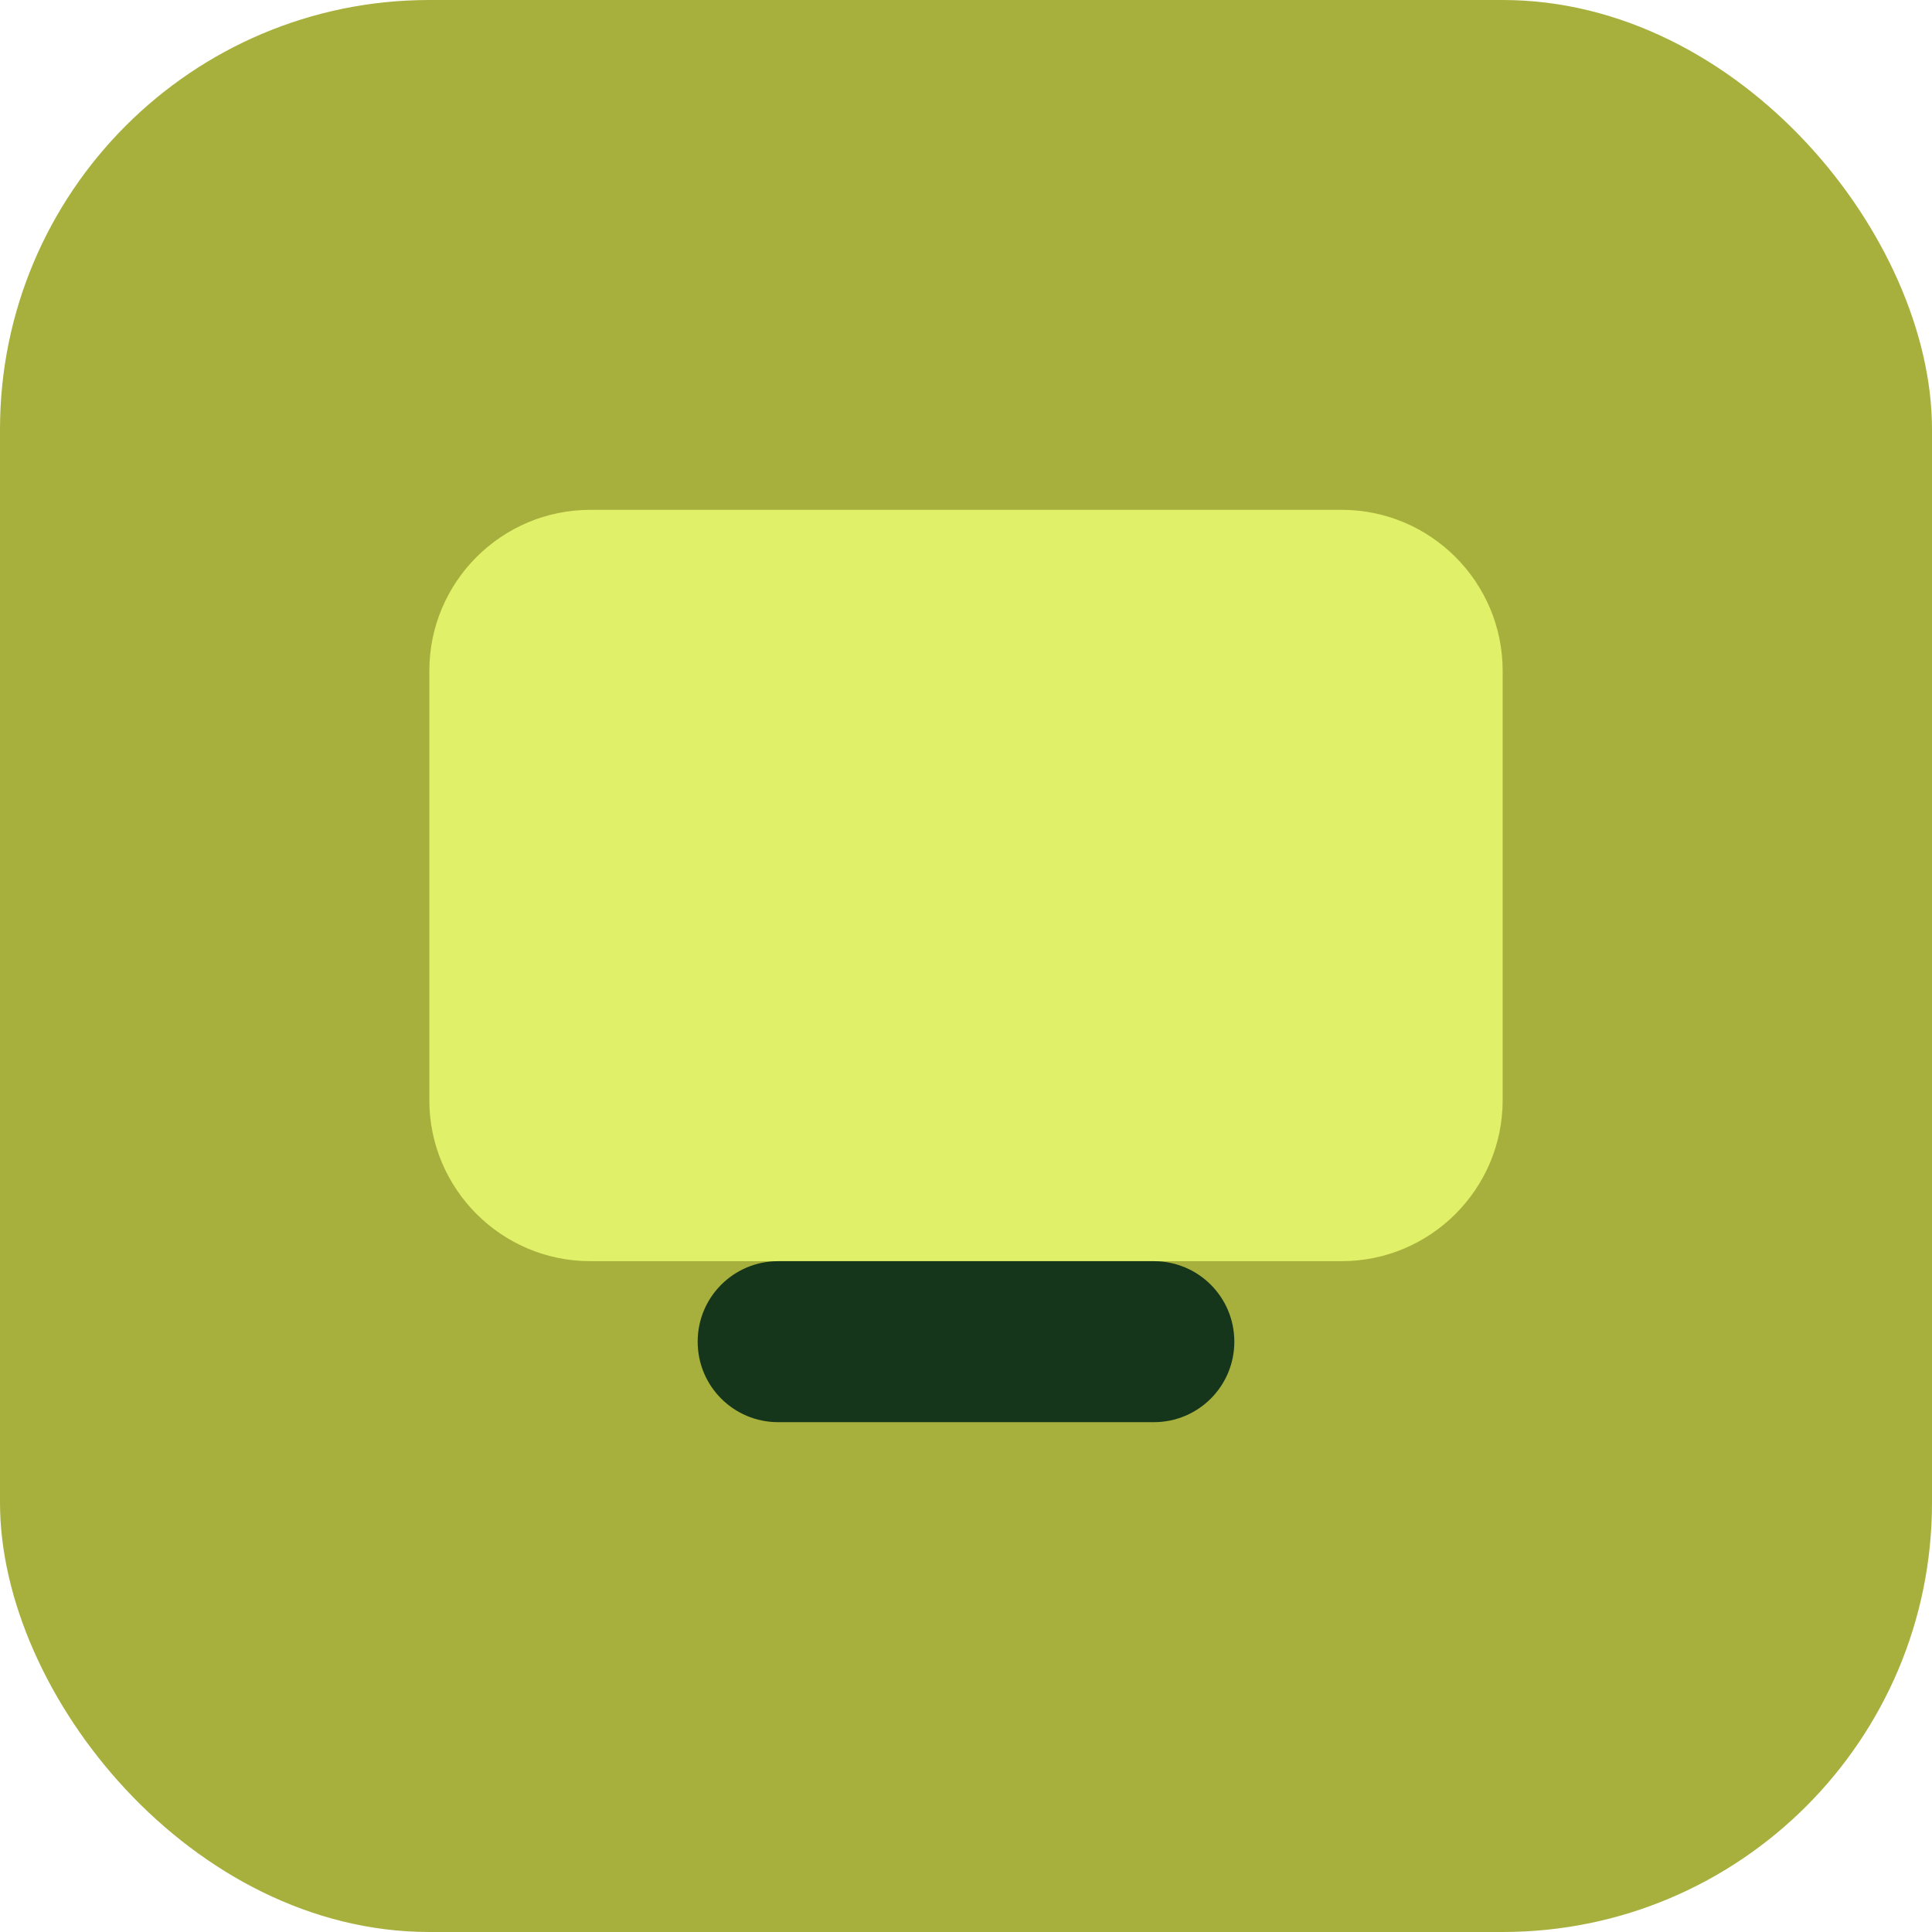
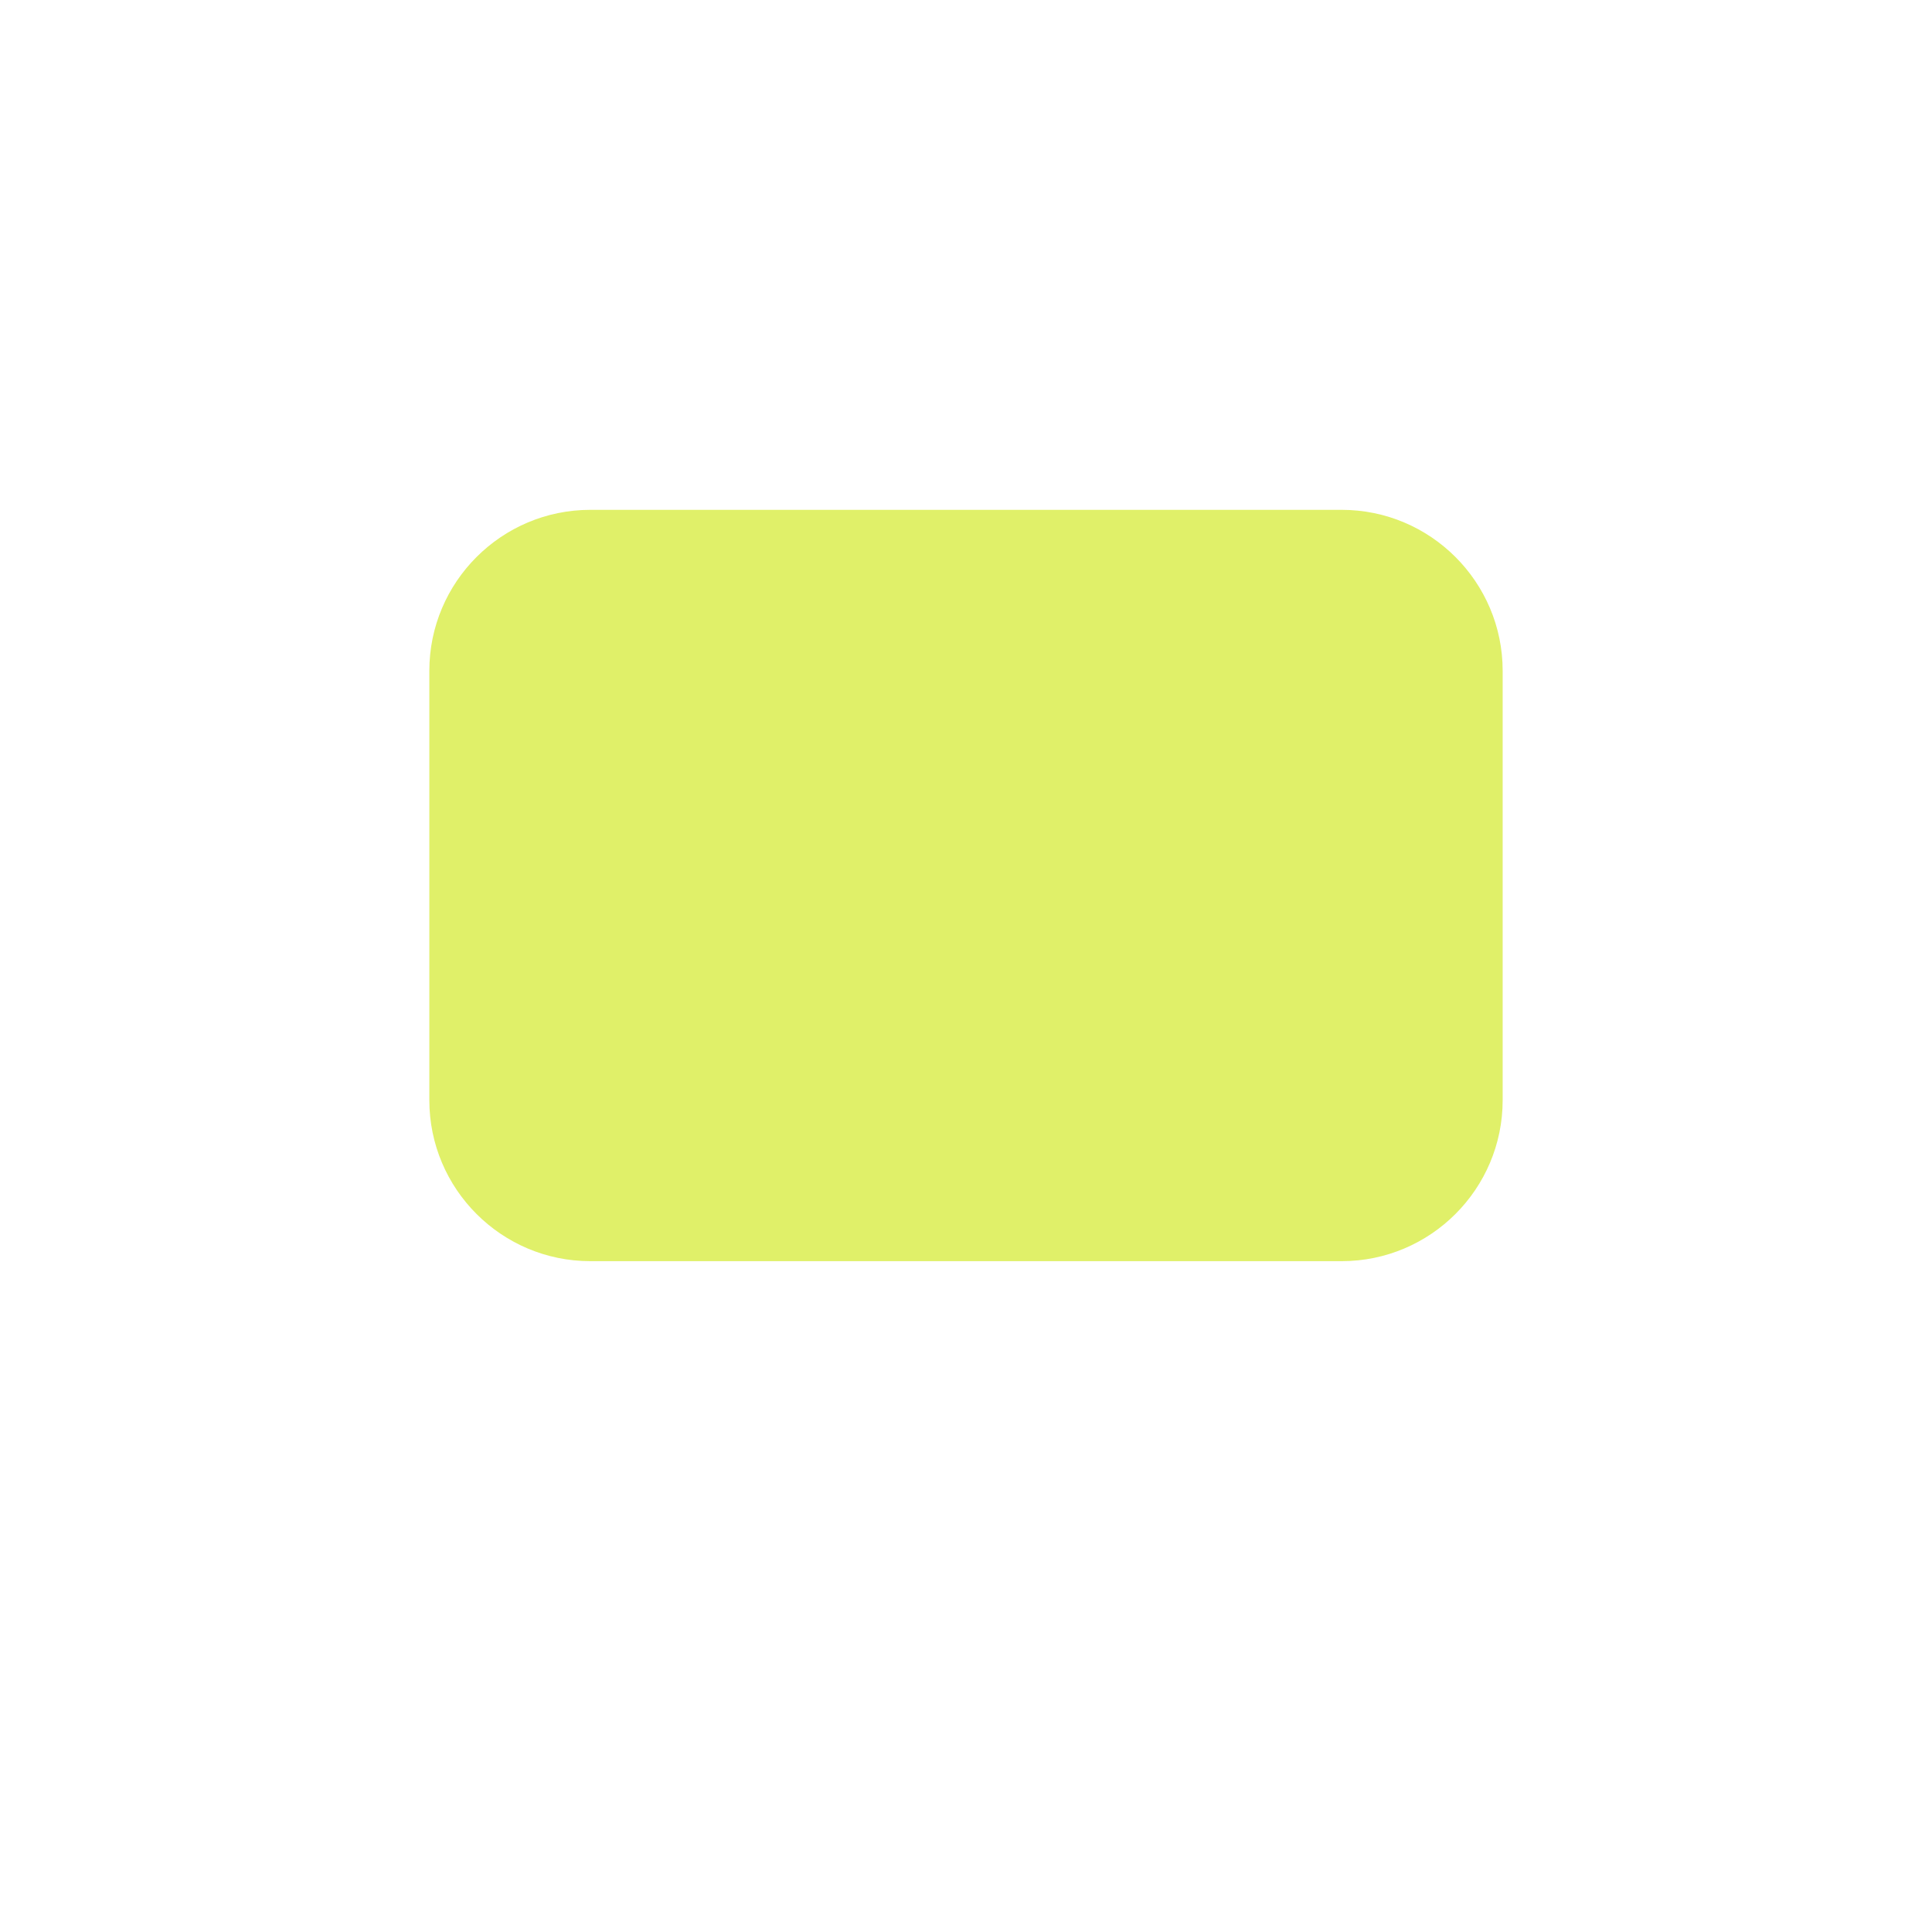
<svg xmlns="http://www.w3.org/2000/svg" id="Layer_2" viewBox="0 0 72 72">
  <defs>
    <style>
      .cls-1 {
        fill: #e0f069;
      }

      .cls-2 {
        fill: #a7b03d;
      }

      .cls-3 {
        fill: #15361b;
      }
    </style>
  </defs>
  <g id="Layer_1-2" data-name="Layer_1">
    <g>
-       <rect class="cls-2" width="72" height="72" rx="16" ry="16" />
      <g>
        <path class="cls-1" d="M50,47h-28c-3.31,0-6-2.69-6-6v-16c0-3.31,2.69-6,6-6h28c3.31,0,6,2.69,6,6v16c0,3.31-2.69,6-6,6Z" />
-         <path class="cls-3" d="M43,47h-14c-1.66,0-3,1.34-3,3s1.34,3,3,3h14c1.66,0,3-1.34,3-3s-1.34-3-3-3Z" />
      </g>
    </g>
  </g>
</svg>